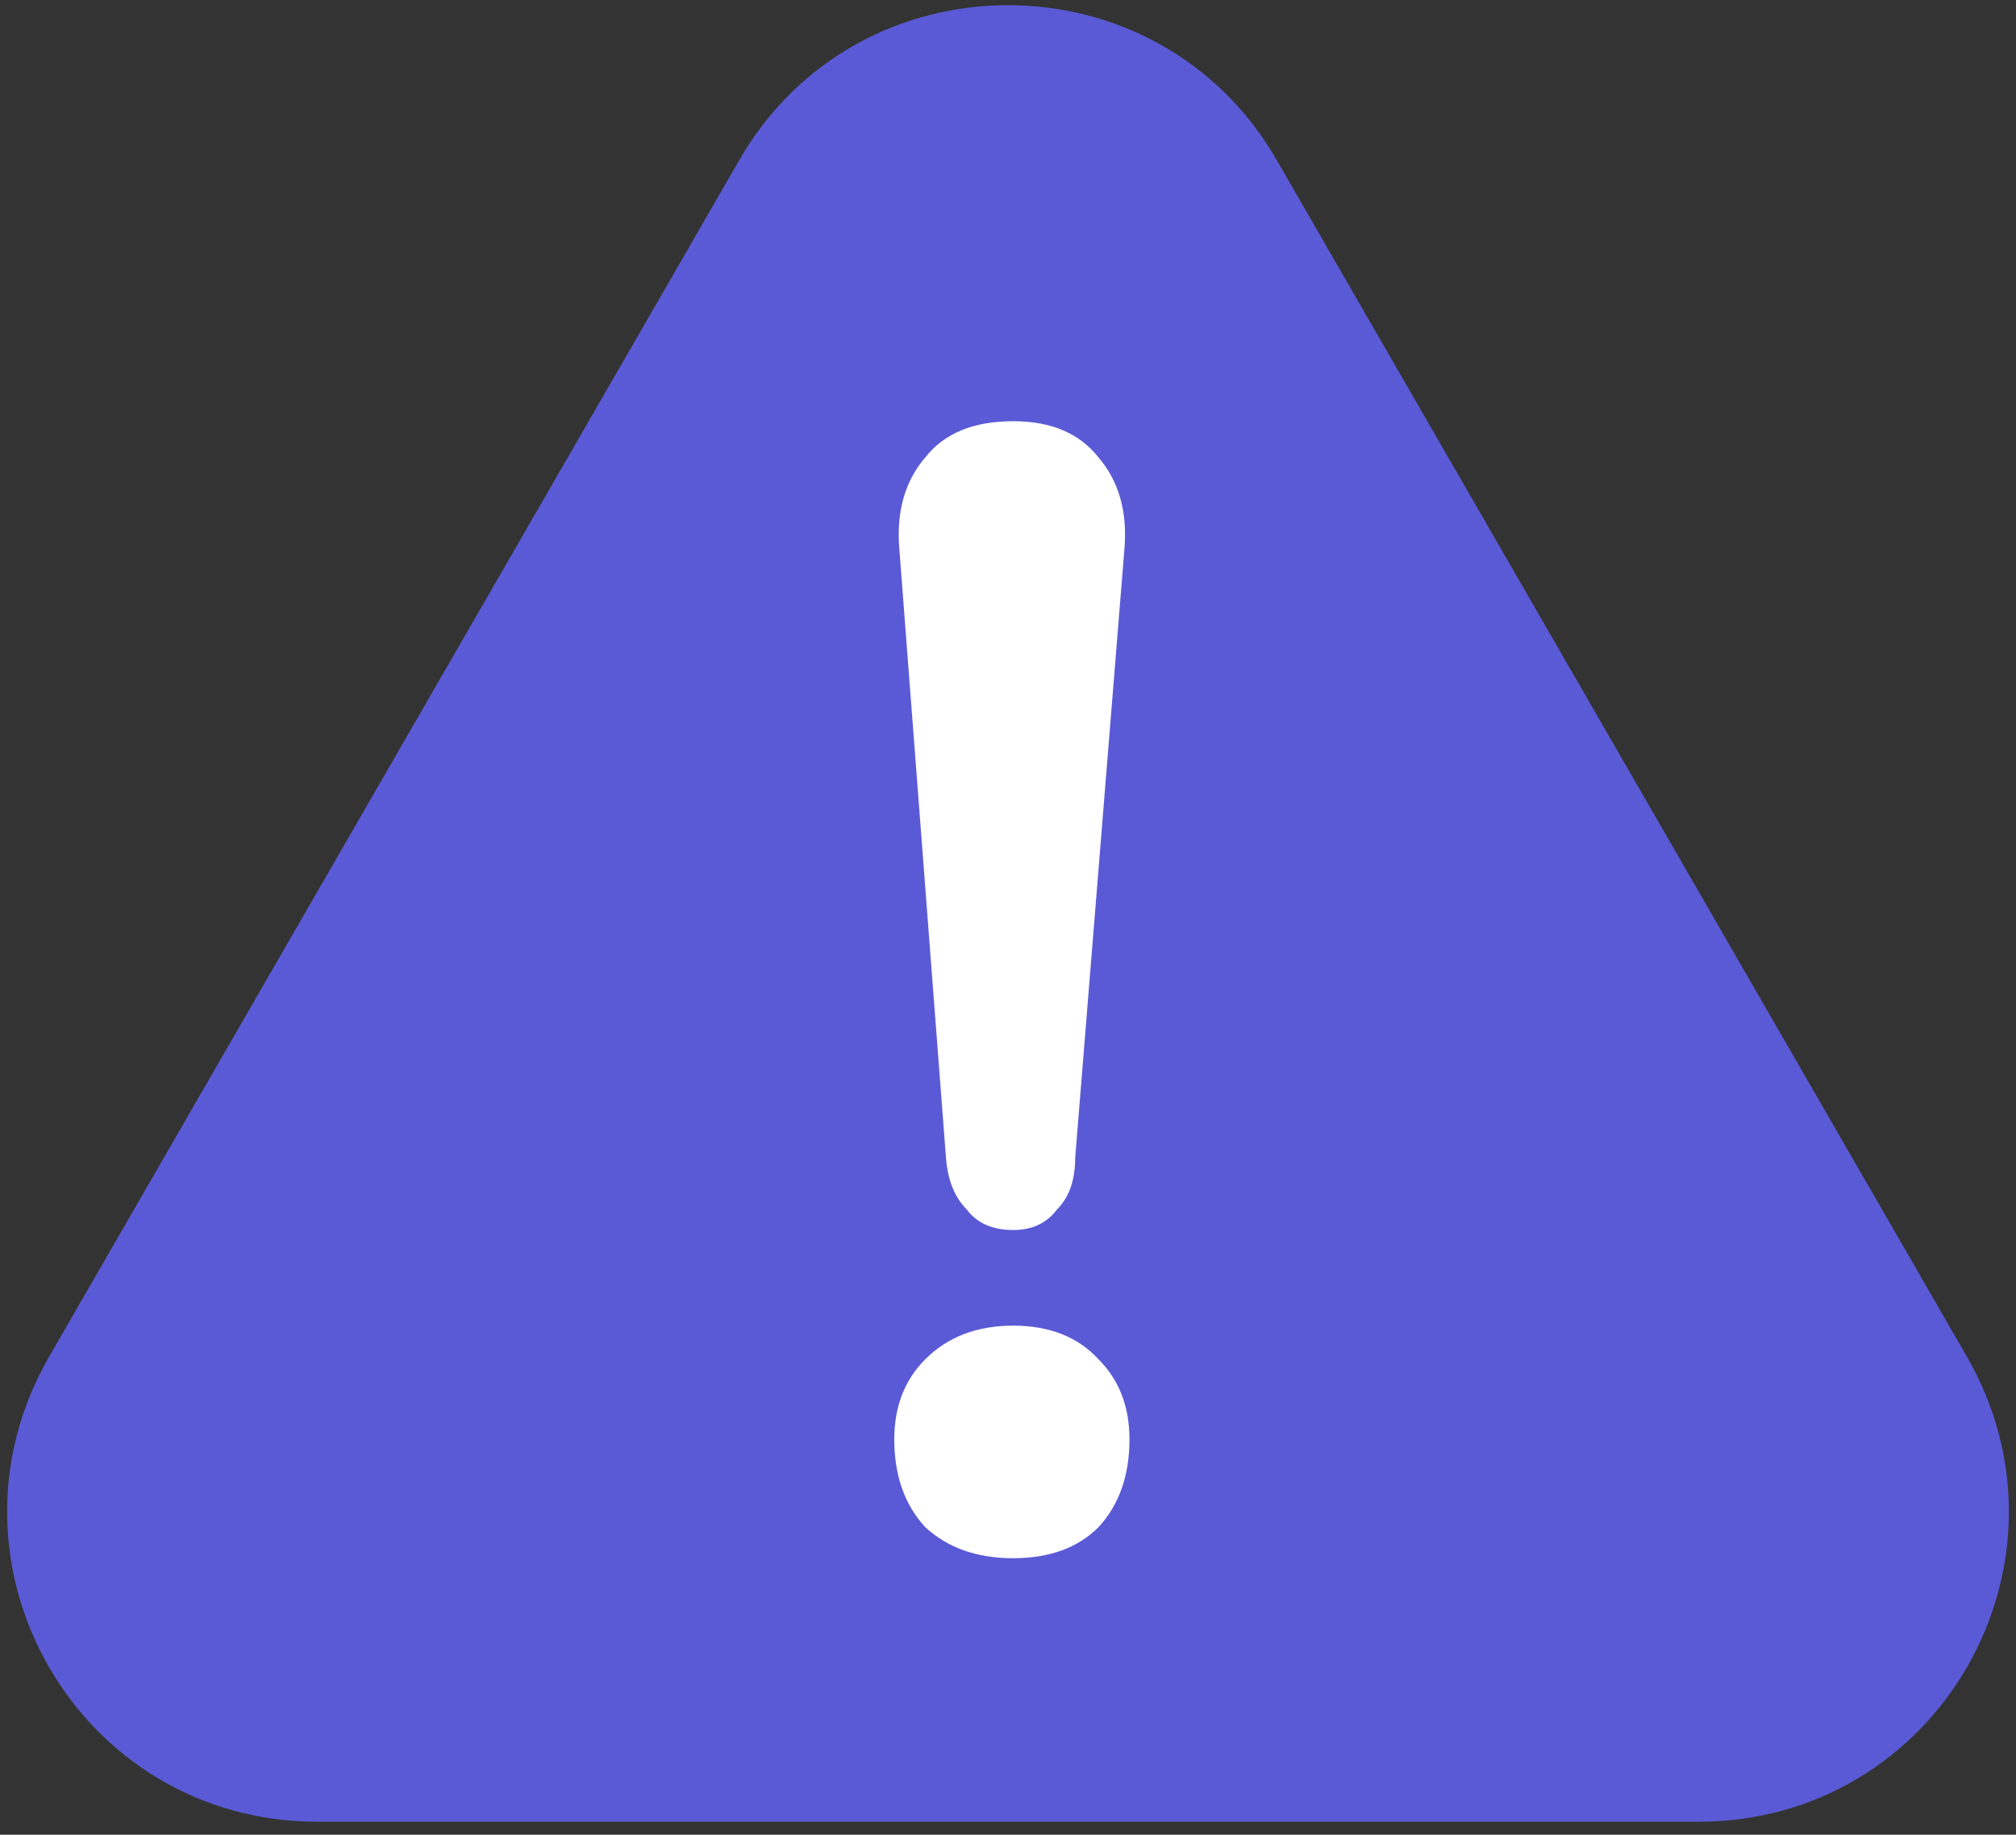
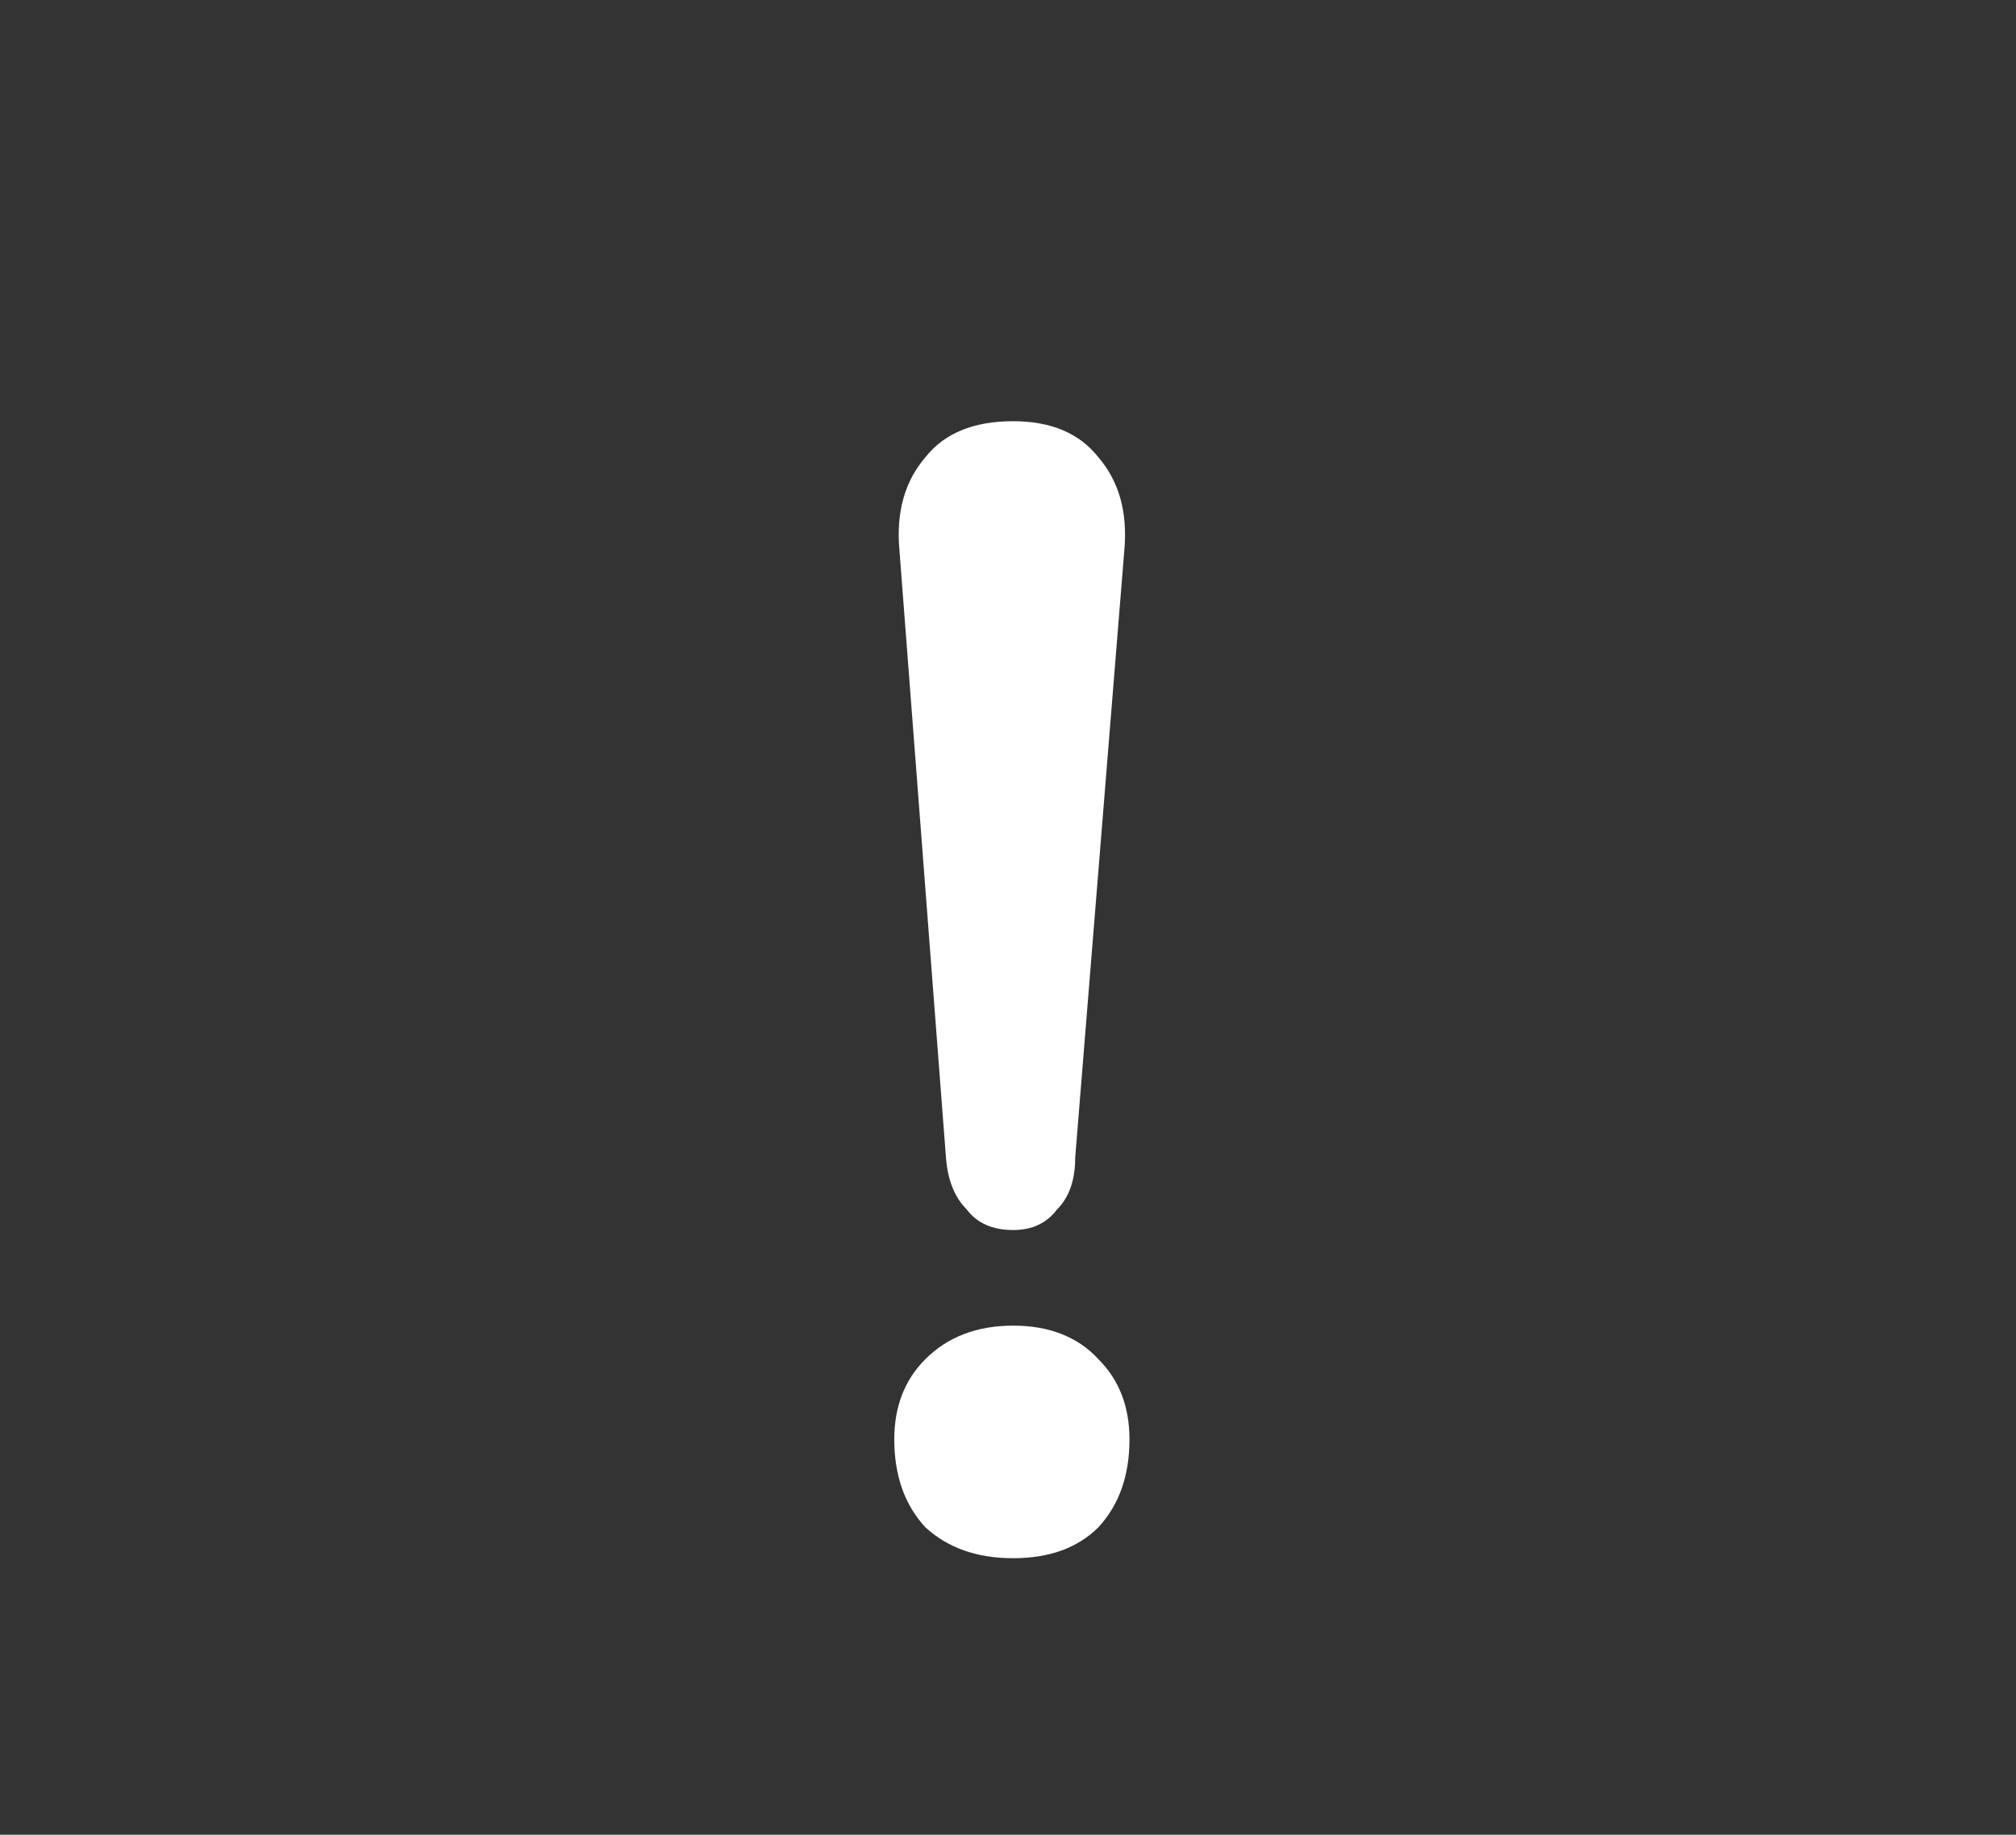
<svg xmlns="http://www.w3.org/2000/svg" version="1.2" viewBox="0 0 78 71" width="78" height="71">
  <rect x="0" y="0" width="78" height="71" fill="#333333" stroke="none" />
  <title>warning-icon</title>
  <style>
		.s0 { fill: #5a5ad6 } 
		.s1 { fill: #ffffff } 
	</style>
-   <path class="s0" d="m28.6 6.2c4.6-8 16.2-8 20.8 0l26.7 46.3c4.6 8-1.1 18-10.4 18h-53.4c-9.3 0-15-10-10.4-18z" />
  <path class="s1" d="m39.2 47.6q-1.2 0-1.8-0.8-0.7-0.7-0.8-2l-1.8-23.5q-0.2-2.2 1-3.6 1.1-1.4 3.4-1.4 2.2 0 3.3 1.4 1.2 1.4 1 3.6l-1.9 23.5q0 1.3-0.7 2-0.6 0.8-1.7 0.8zm0 12.7q-2.1 0-3.4-1.2-1.2-1.3-1.2-3.4 0-1.9 1.2-3.1 1.3-1.3 3.4-1.3 2.1 0 3.3 1.3 1.2 1.2 1.2 3.1 0 2.1-1.2 3.4-1.2 1.2-3.3 1.2z" />
</svg>